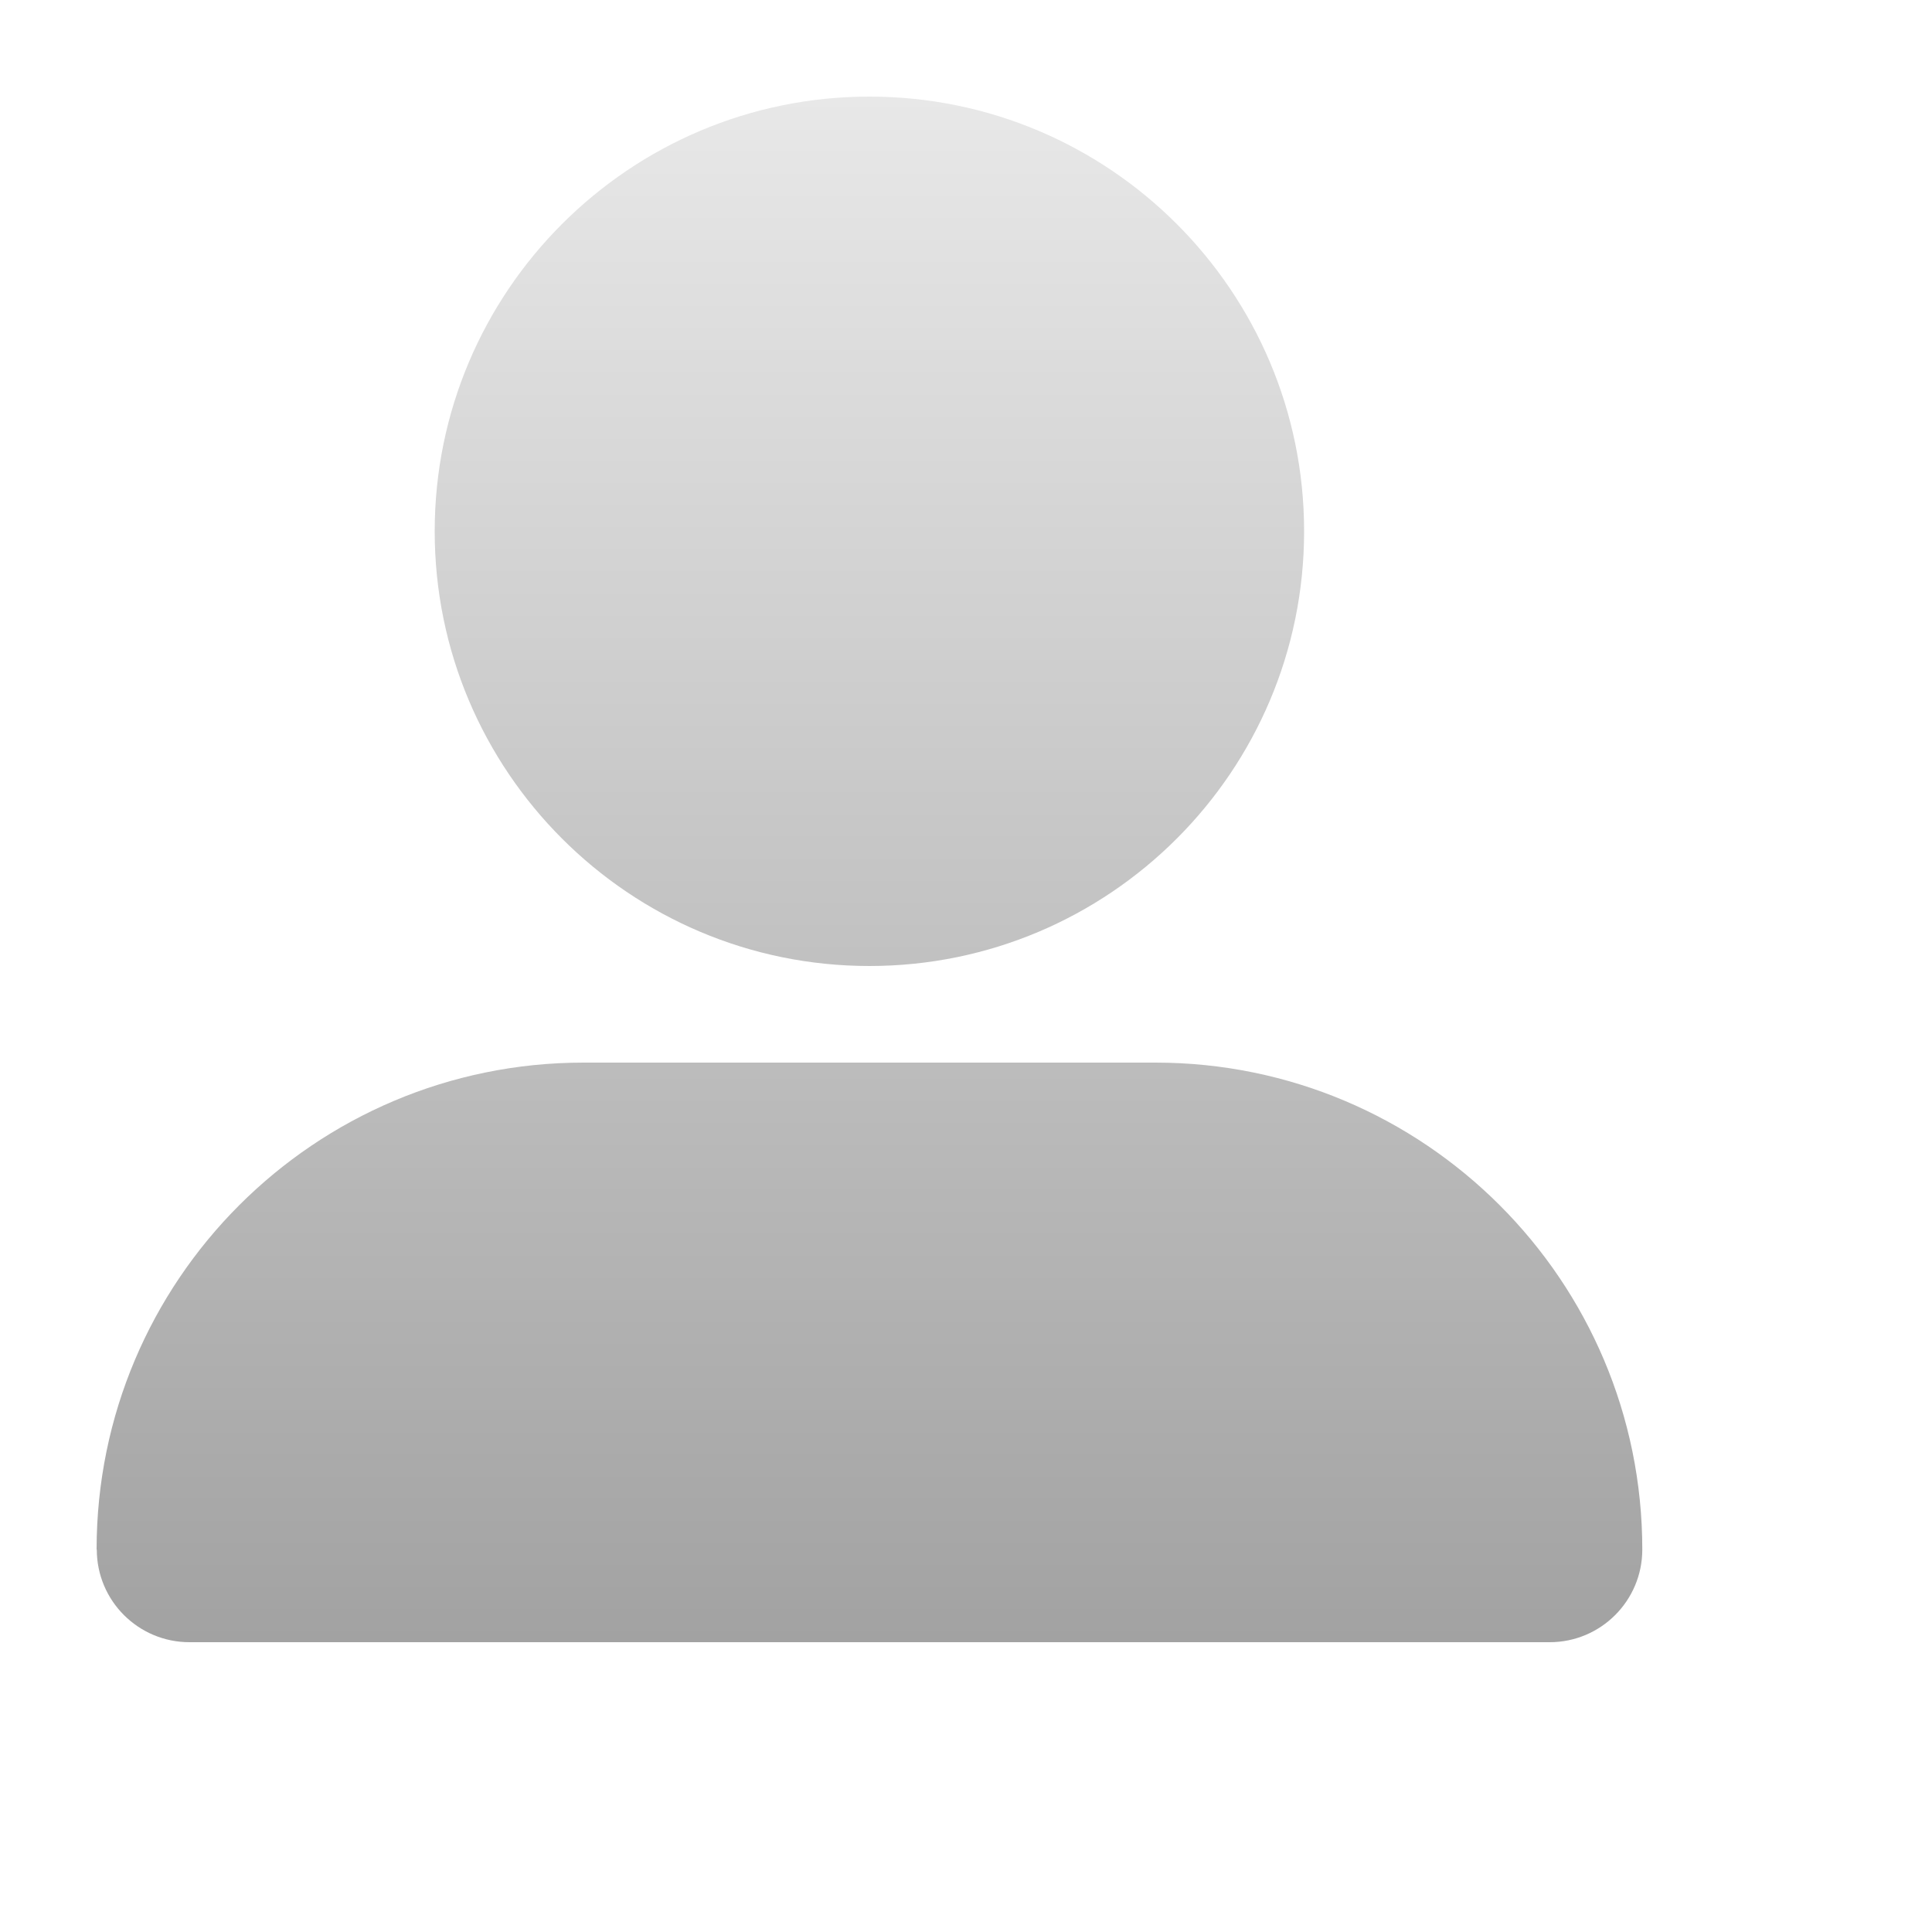
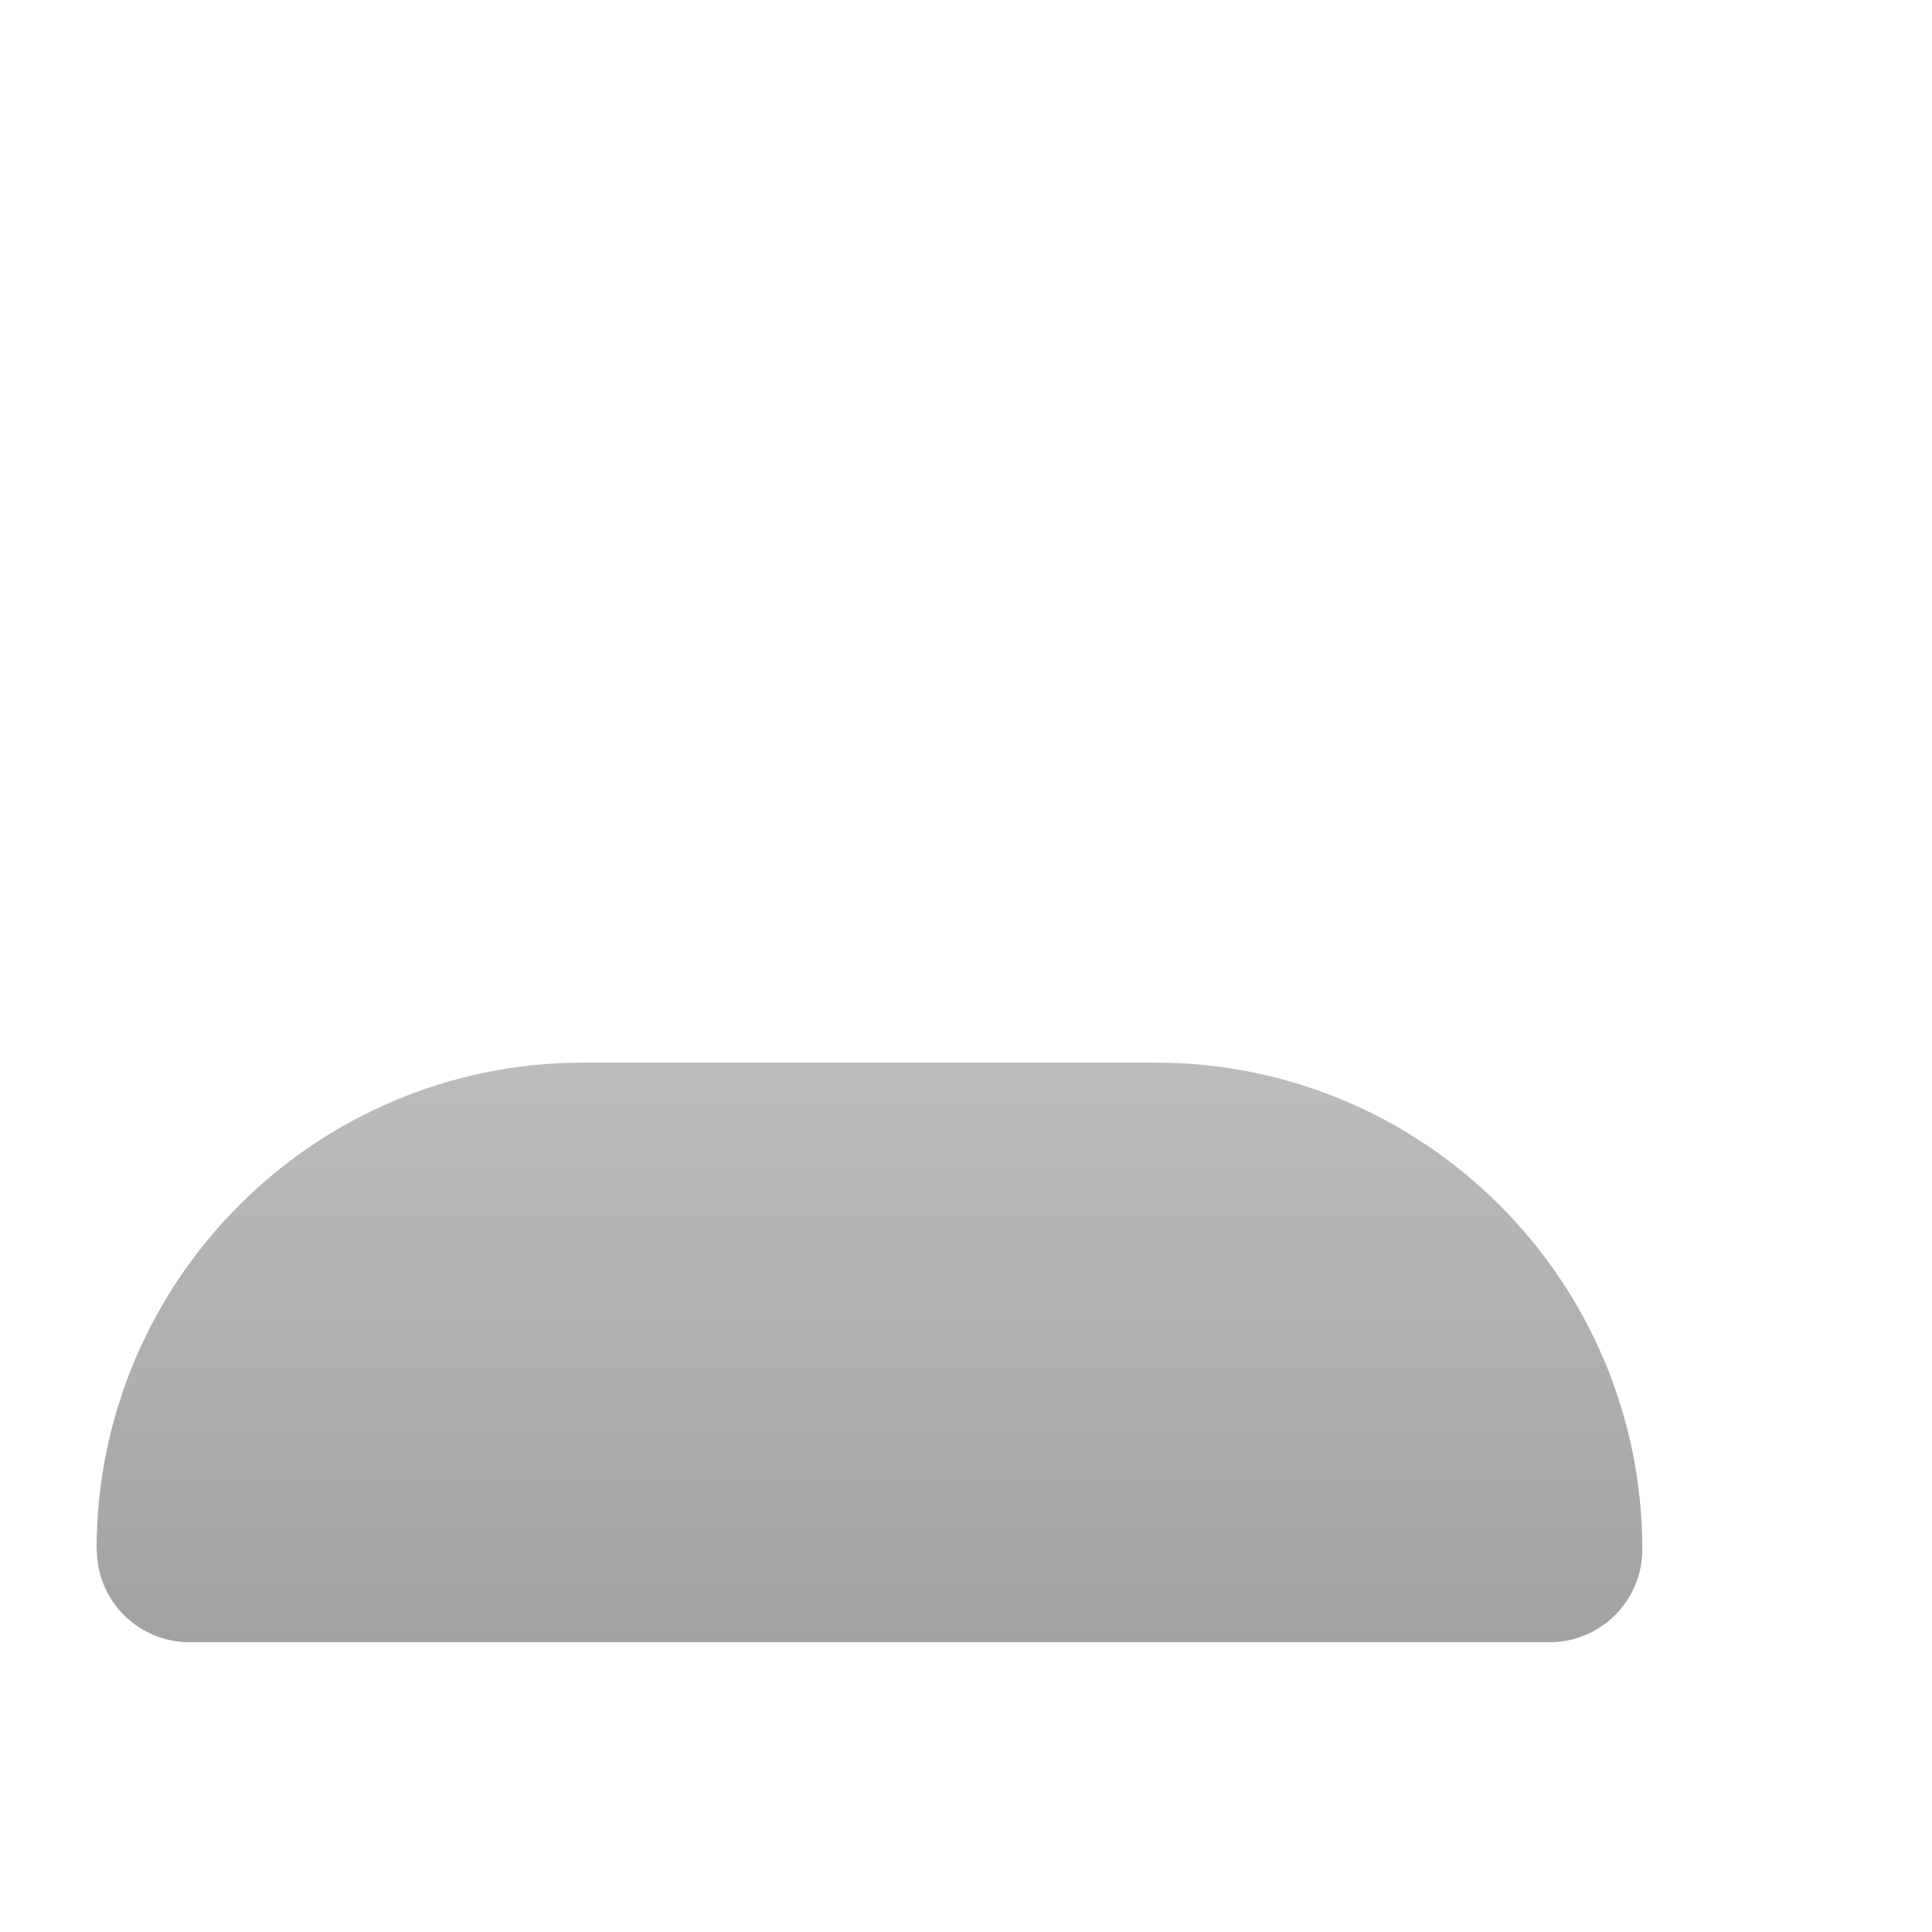
<svg xmlns="http://www.w3.org/2000/svg" fill="none" height="20" viewBox="0 0 20 20" width="20">
  <filter id="a" color-interpolation-filters="sRGB" filterUnits="userSpaceOnUse" height="21" width="21" x="-1" y="-1">
    <feFlood flood-opacity="0" result="BackgroundImageFix" />
    <feBlend in="SourceGraphic" in2="BackgroundImageFix" mode="normal" result="shape" />
    <feColorMatrix in="SourceAlpha" result="hardAlpha" type="matrix" values="0 0 0 0 0 0 0 0 0 0 0 0 0 0 0 0 0 0 127 0" />
    <feOffset />
    <feGaussianBlur stdDeviation="1" />
    <feComposite in2="hardAlpha" k2="-1" k3="1" operator="arithmetic" />
    <feColorMatrix type="matrix" values="0 0 0 0 0 0 0 0 0 0 0 0 0 0 0 0 0 0 0.25 0" />
    <feBlend in2="shape" mode="normal" result="effect1_innerShadow_341_9644" />
    <feColorMatrix in="SourceAlpha" result="hardAlpha" type="matrix" values="0 0 0 0 0 0 0 0 0 0 0 0 0 0 0 0 0 0 127 0" />
    <feOffset dx="-1" dy="-1" />
    <feGaussianBlur stdDeviation=".5" />
    <feComposite in2="hardAlpha" k2="-1" k3="1" operator="arithmetic" />
    <feColorMatrix type="matrix" values="0 0 0 0 1 0 0 0 0 1 0 0 0 0 1 0 0 0 0.5 0" />
    <feBlend in2="effect1_innerShadow_341_9644" mode="normal" result="effect2_innerShadow_341_9644" />
  </filter>
  <linearGradient id="b" gradientUnits="userSpaceOnUse" x1="10" x2="10" y1="2" y2="18">
    <stop offset="0" stop-color="#e8e8e8" />
    <stop offset="1" stop-color="#a2a2a2" />
  </linearGradient>
  <g fill="url(#b)" filter="url(#a)">
    <path d="m2 17.041c0-2.784 2.256-5.041 5.041-5.041h5.919c2.784 0 5.041 2.256 5.041 5.041 0 .528-.428.959-.959.959h-14.081c-.528 0-.959-.428-.959-.959z" />
-     <path d="m10 11c2.484 0 4.5-2.016 4.5-4.5s-2.016-4.5-4.5-4.5c-2.484 0-4.5 2.016-4.5 4.5s2.016 4.5 4.5 4.5z" />
  </g>
</svg>